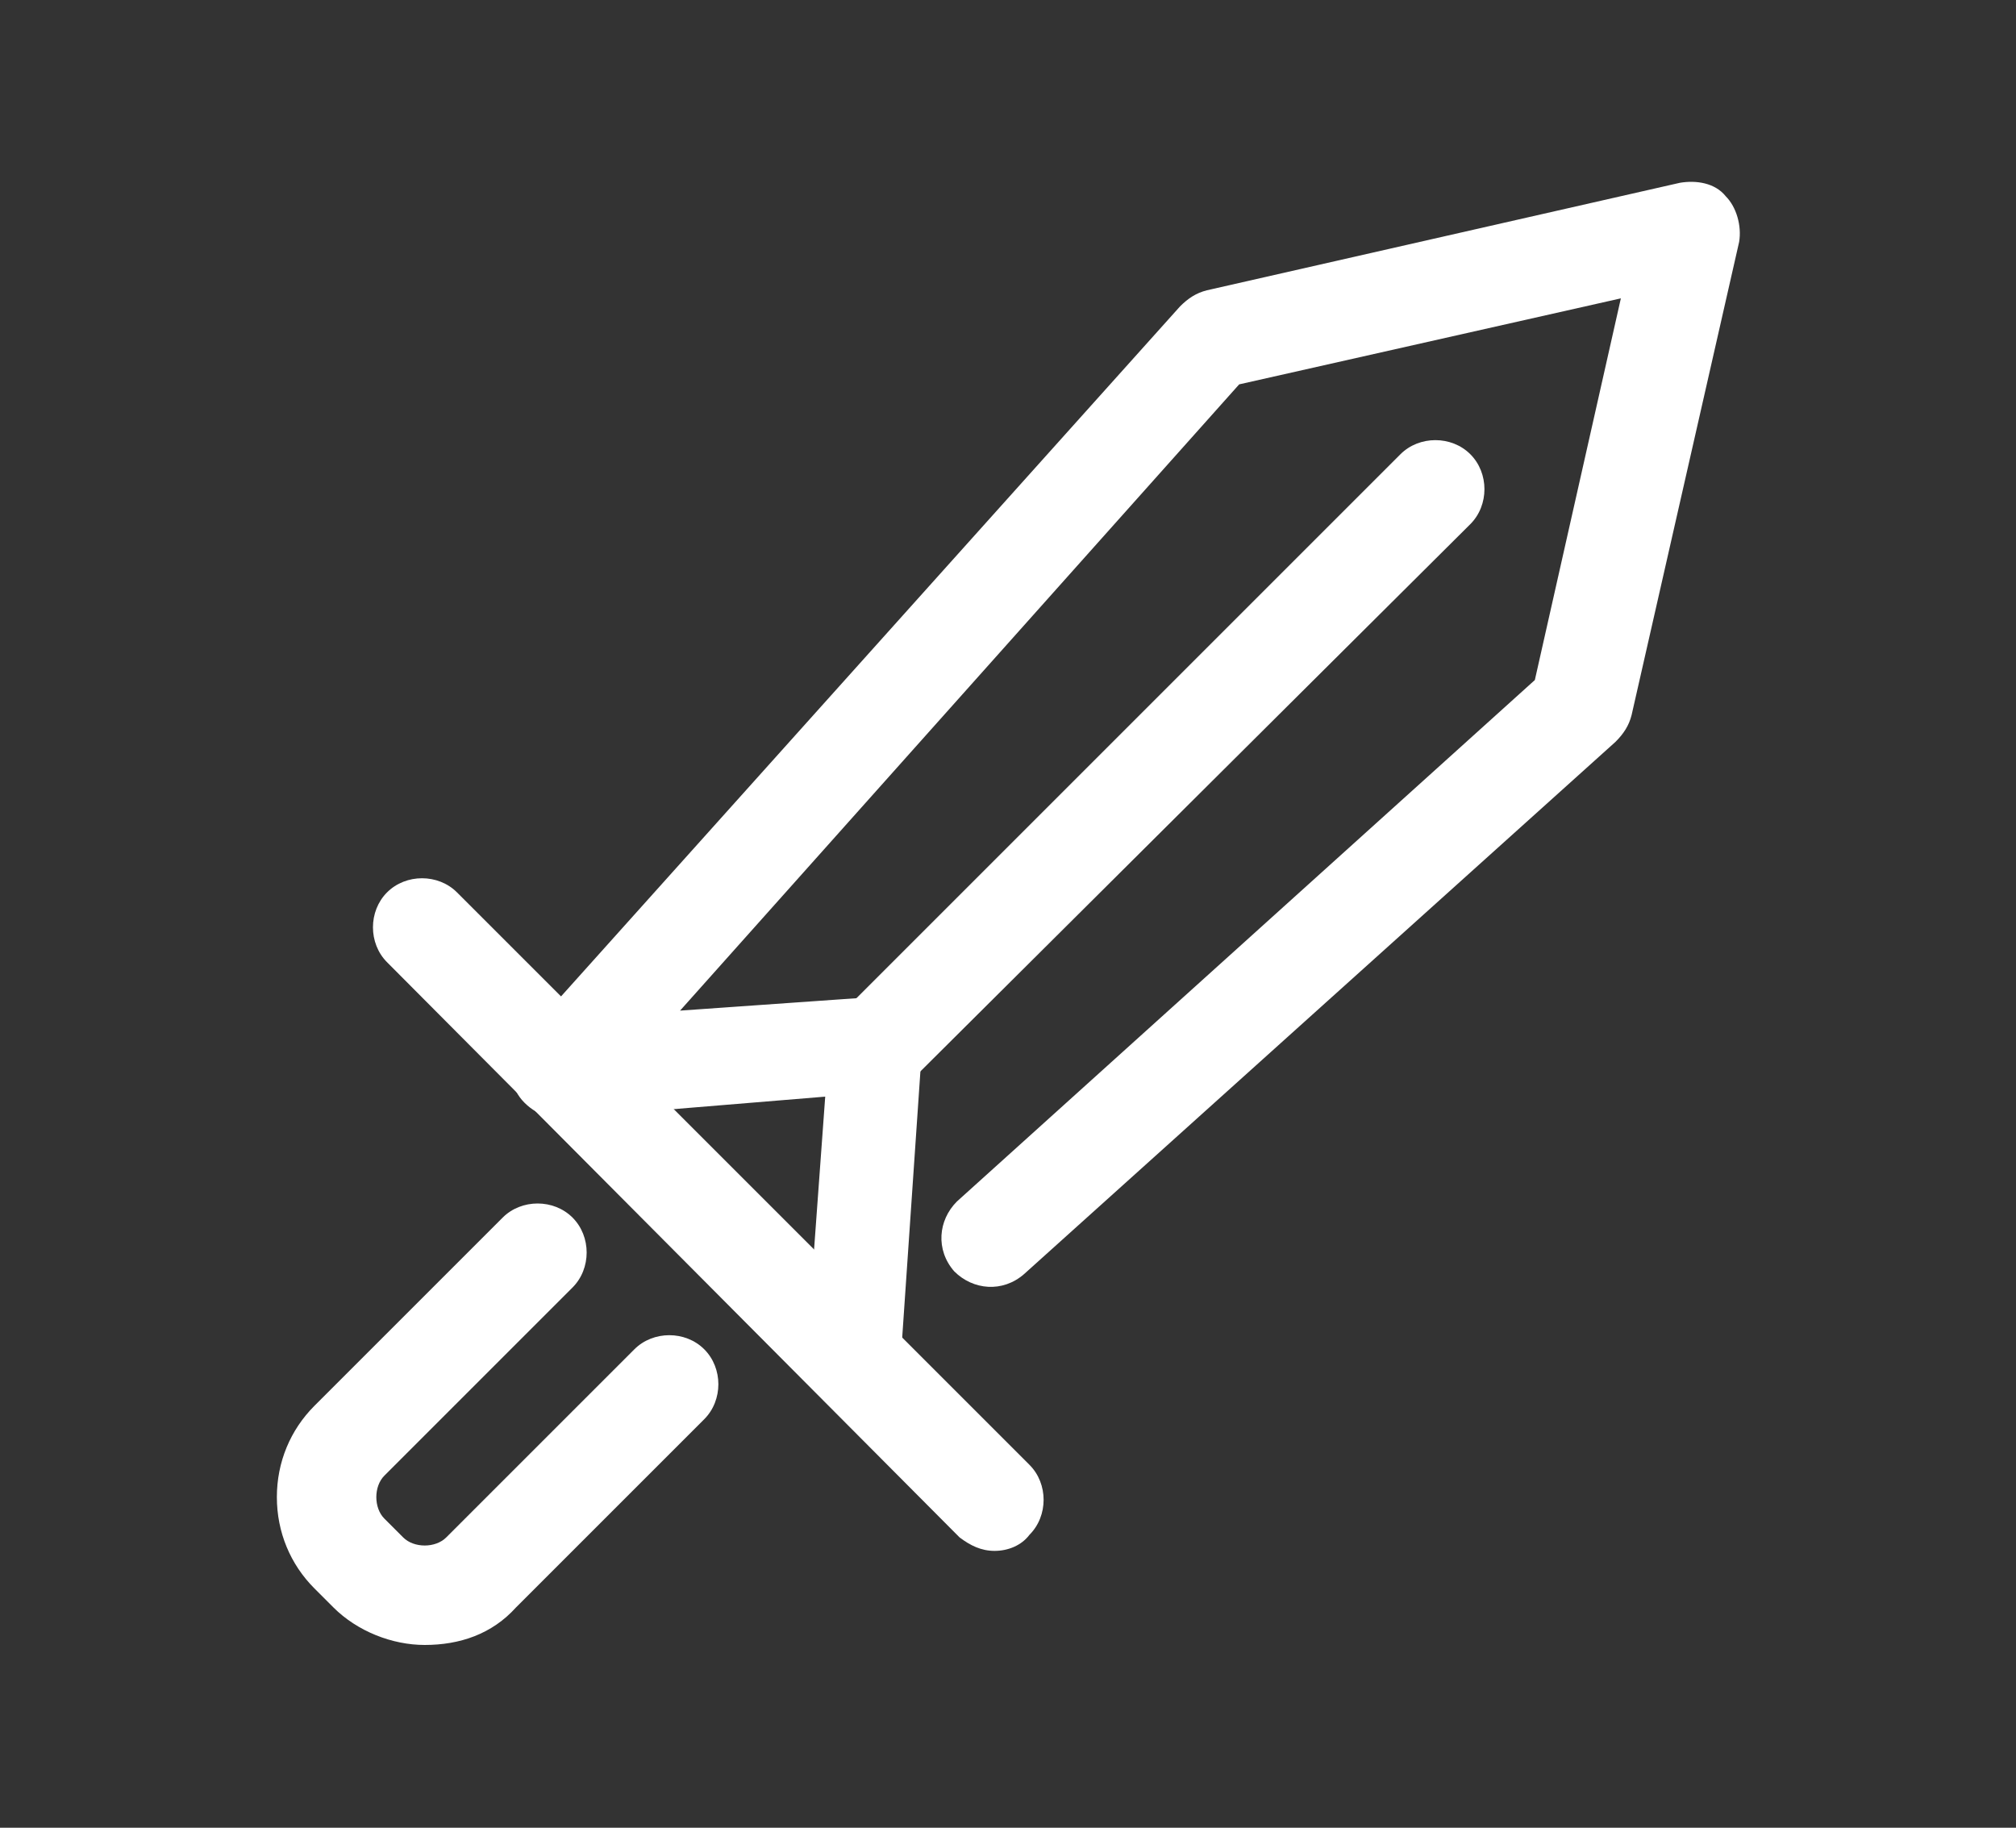
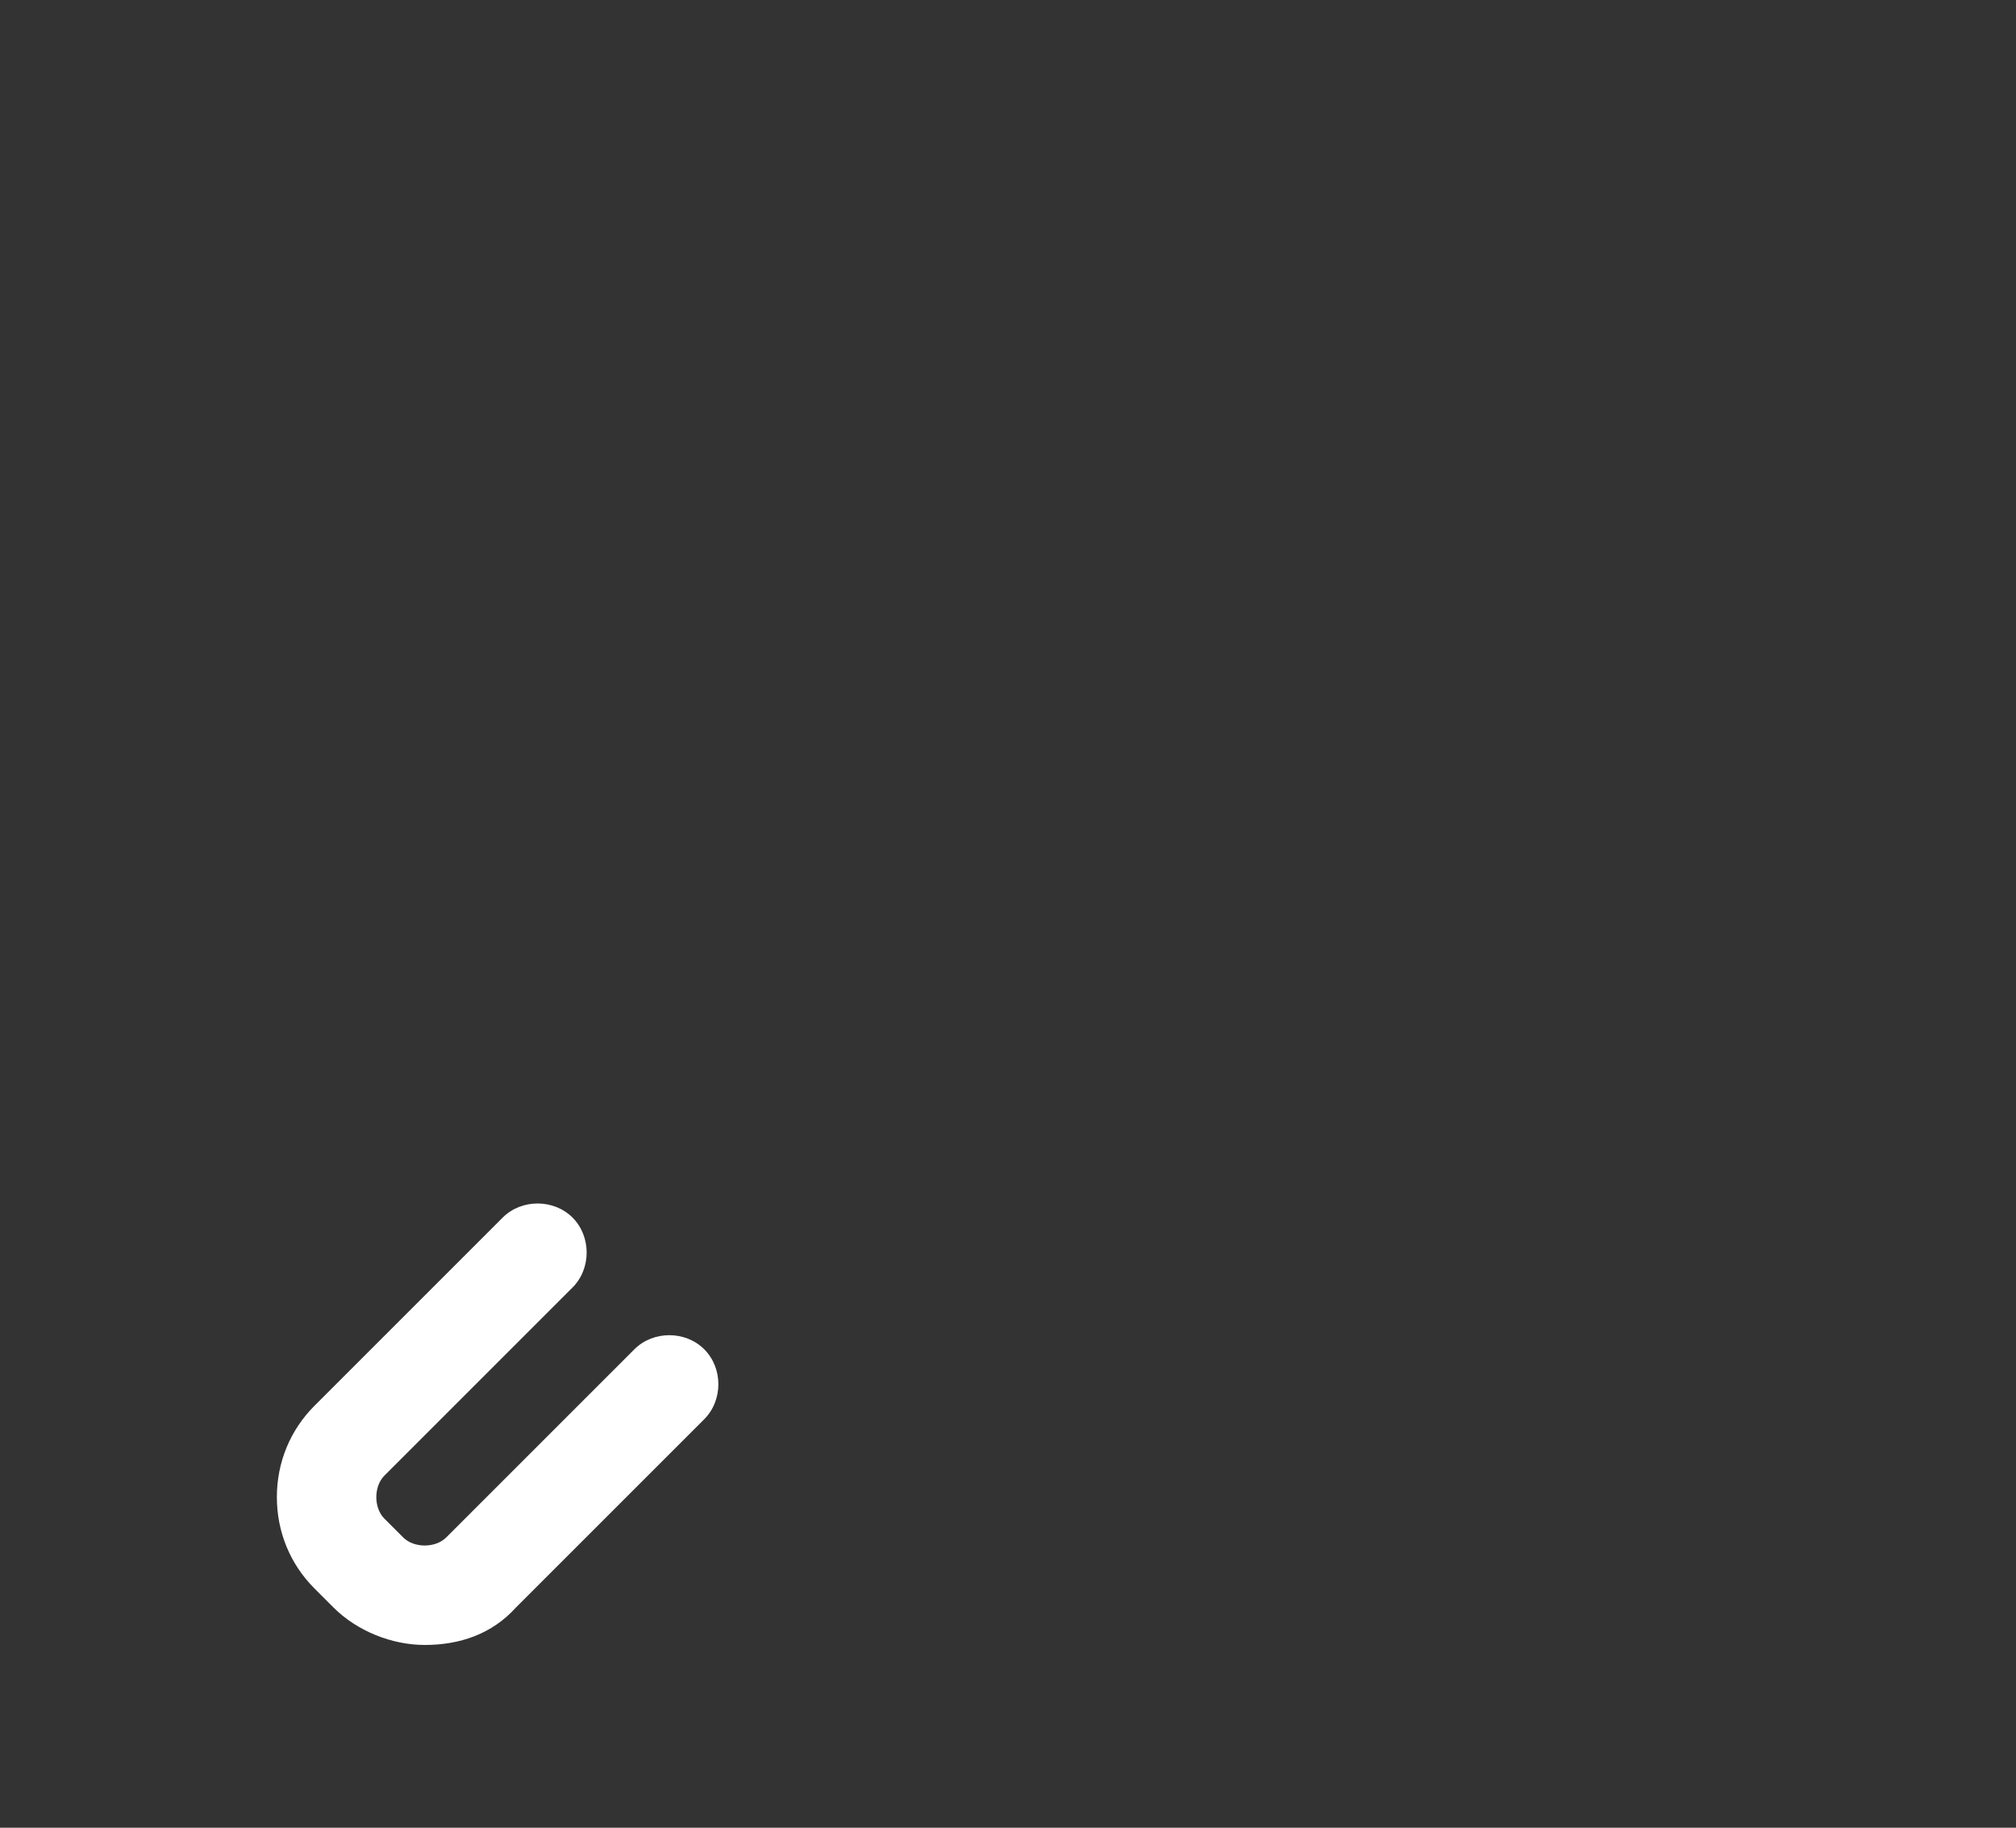
<svg xmlns="http://www.w3.org/2000/svg" version="1.1" id="Layer_1" x="0px" y="0px" viewBox="5 -2 75 68" style="enable-background:new 5 -2 75 68;" xml:space="preserve">
  <rect x="5" y="-2" width="75" height="68" fill="#333333" stroke="none" />
  <style type="text/css">
	.st0{fill:#FFFFFF;}
</style>
  <g id="XMLID_413_">
    <g id="XMLID_420_">
-       <path id="XMLID_137_" class="st0" d="M37.6,38.8c-0.5,0-0.9-0.2-1.3-0.5c-0.7-0.7-0.7-1.9,0-2.6l20.8-20.8c0.7-0.7,1.9-0.7,2.6,0    c0.7,0.7,0.7,1.9,0,2.6L38.9,38.2C38.5,38.6,38.1,38.8,37.6,38.8z" />
-     </g>
+       </g>
    <g id="XMLID_418_">
-       <path id="XMLID_136_" class="st0" d="M42,55.7c-0.5,0-0.9-0.2-1.3-0.5L19.4,33.8c-0.7-0.7-0.7-1.9,0-2.6c0.7-0.7,1.9-0.7,2.6,0    l21.3,21.3c0.7,0.7,0.7,1.9,0,2.6C43,55.5,42.5,55.7,42,55.7z" />
-     </g>
+       </g>
    <g id="XMLID_416_">
      <path id="XMLID_135_" class="st0" d="M20.8,59.2c-1.2,0-2.5-0.5-3.4-1.4l-0.7-0.7c-0.9-0.9-1.4-2.1-1.4-3.4c0-1.3,0.5-2.5,1.4-3.4    l7-7c0.7-0.7,1.9-0.7,2.6,0s0.7,1.9,0,2.6l-7,7c-0.2,0.2-0.3,0.5-0.3,0.8s0.1,0.6,0.3,0.8l0.7,0.7c0.4,0.4,1.2,0.4,1.6,0l7-7    c0.7-0.7,1.9-0.7,2.6,0s0.7,1.9,0,2.6l-7,7C23.3,58.8,22.1,59.2,20.8,59.2z" />
    </g>
    <g id="XMLID_414_">
-       <path id="XMLID_134_" class="st0" d="M36.8,50.4L36.8,50.4c-1.1-0.1-1.9-1-1.8-2l0.7-9.6L26,39.6c-0.7,0.1-1.5-0.4-1.8-1    c-0.3-0.7-0.2-1.5,0.3-2L48.9,9.4c0.3-0.3,0.6-0.5,1-0.6l17.6-4c0.6-0.1,1.3,0,1.7,0.5c0.4,0.4,0.6,1.1,0.5,1.7l-4,17.6    c-0.1,0.4-0.3,0.7-0.6,1l-22,19.8c-0.8,0.7-1.9,0.6-2.6-0.1c-0.7-0.8-0.6-1.9,0.1-2.6l21.5-19.4l3.2-14.2l-14.2,3.2L30.3,35.6    l7.1-0.5c0.5,0,1.1,0.2,1.4,0.5c0.4,0.4,0.6,0.9,0.5,1.4l-0.8,11.7C38.6,49.7,37.7,50.4,36.8,50.4z" />
-     </g>
+       </g>
  </g>
</svg>